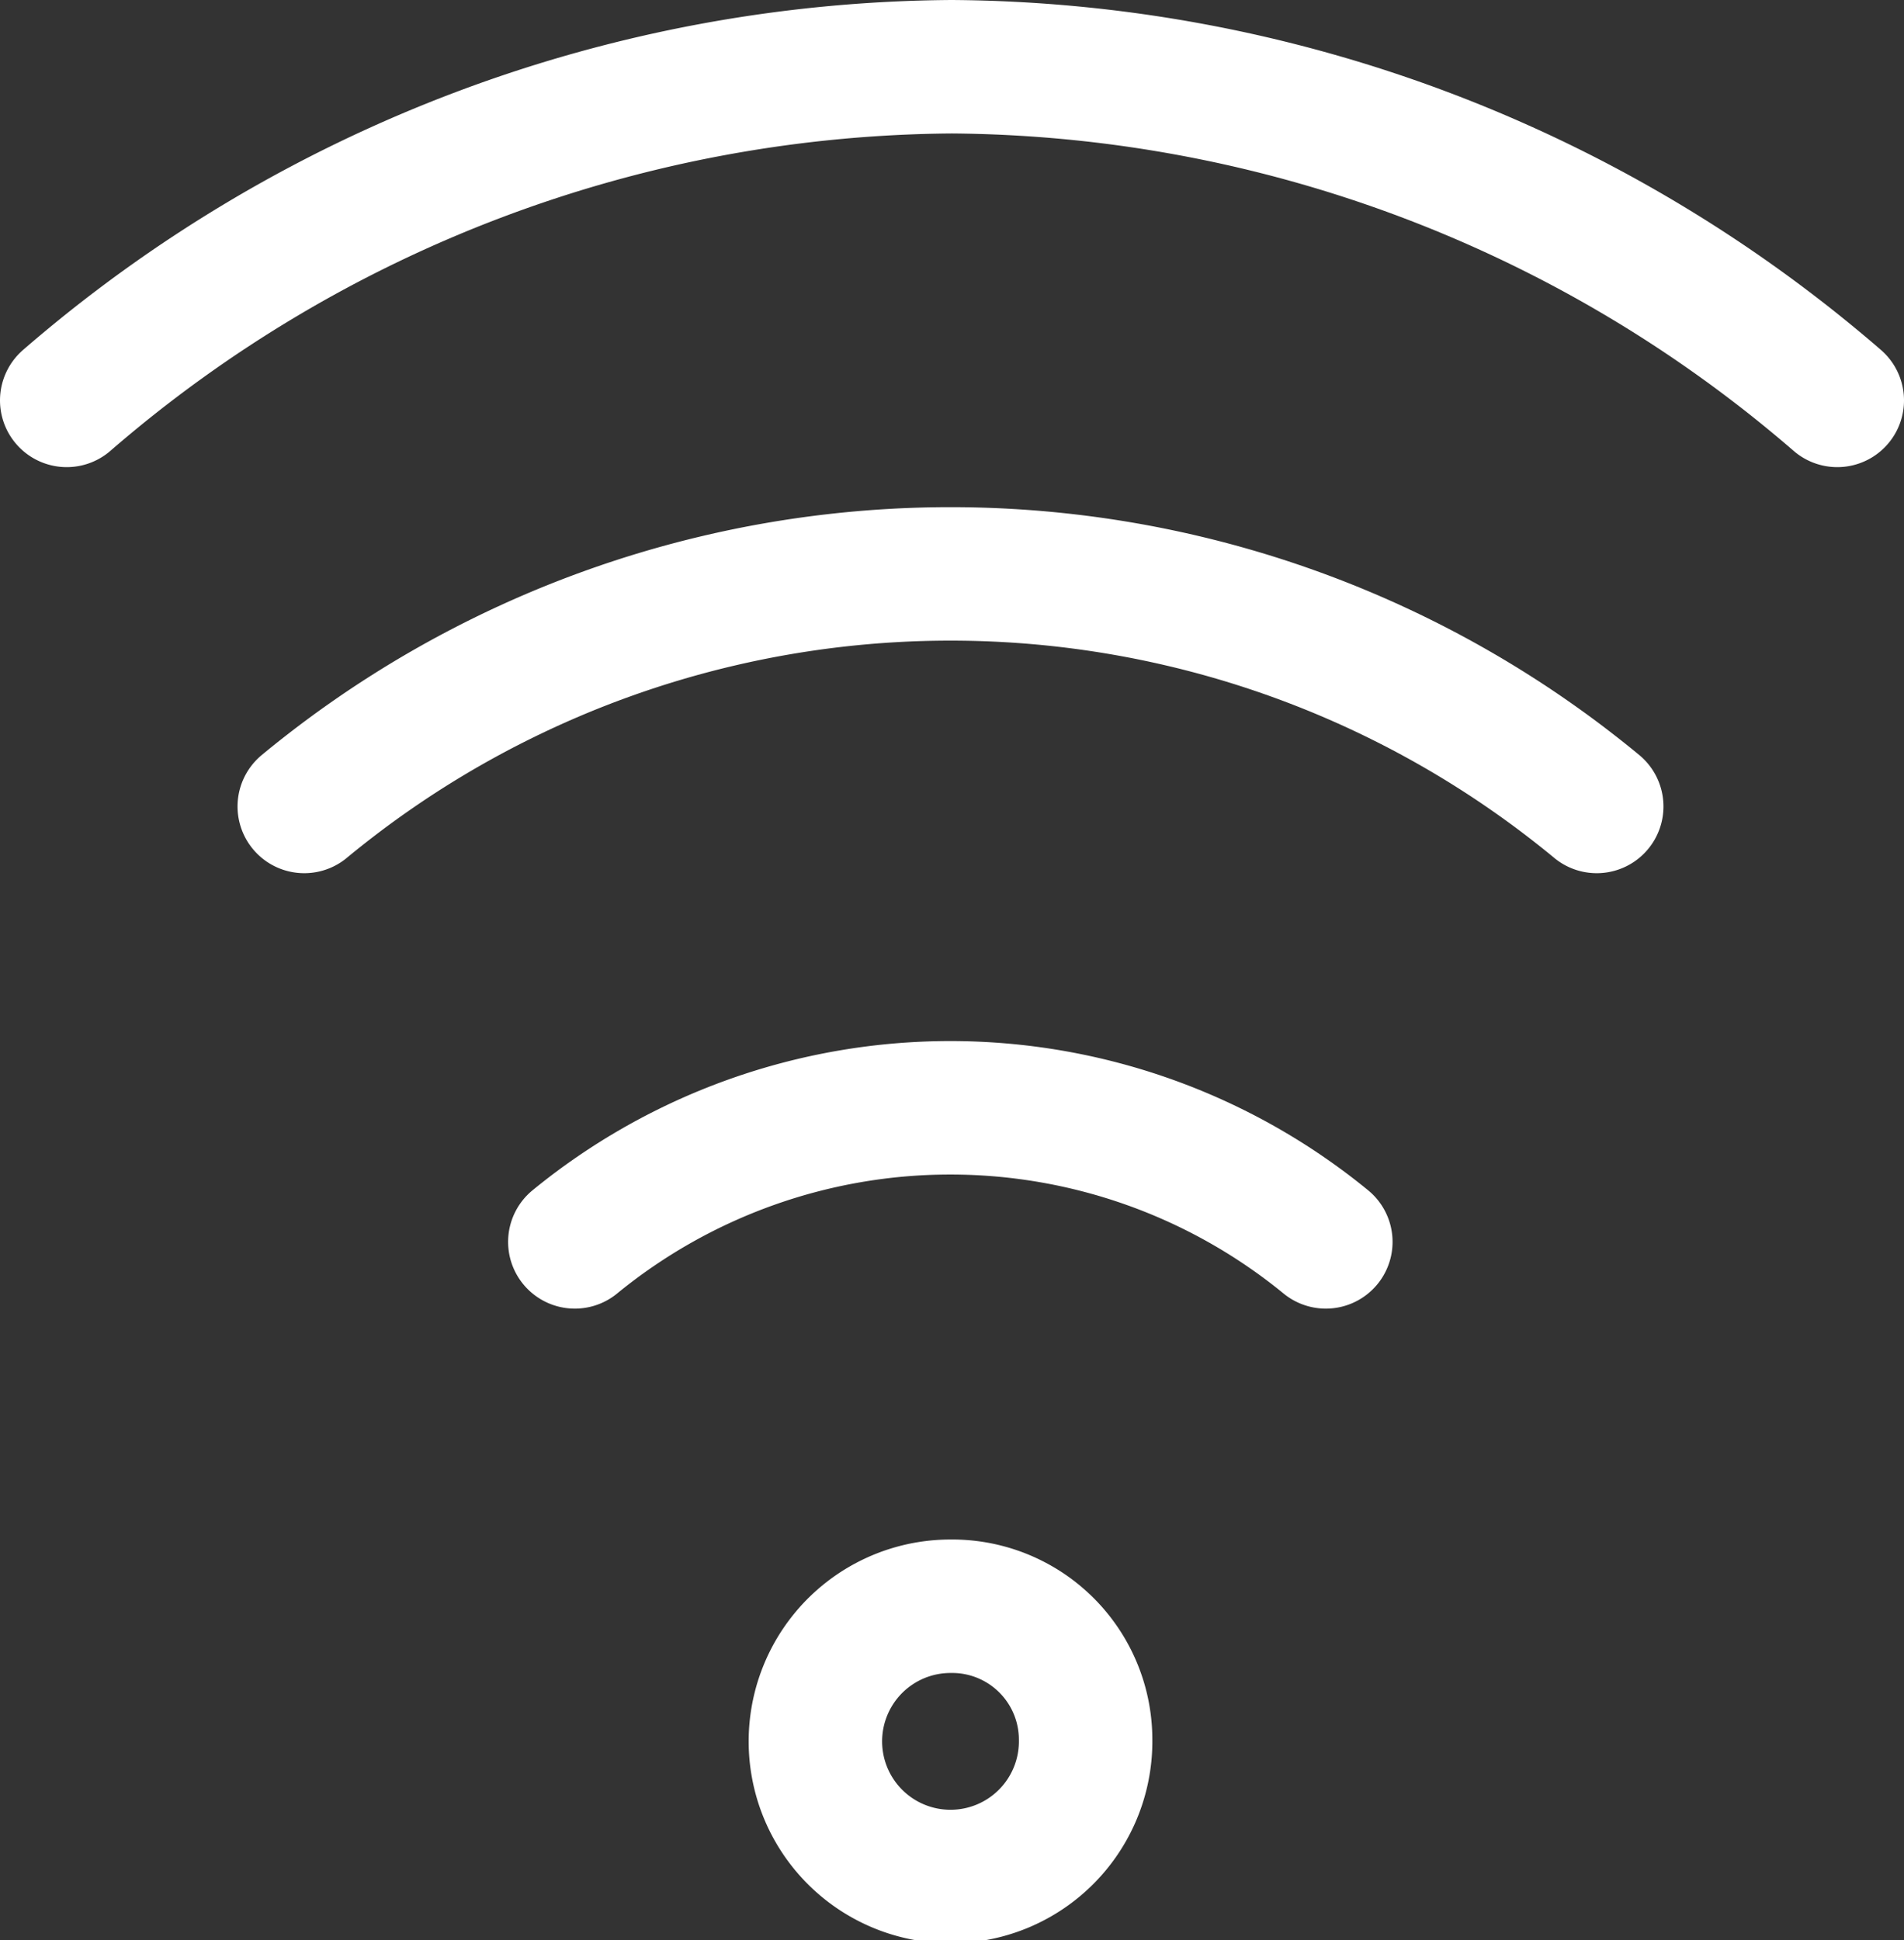
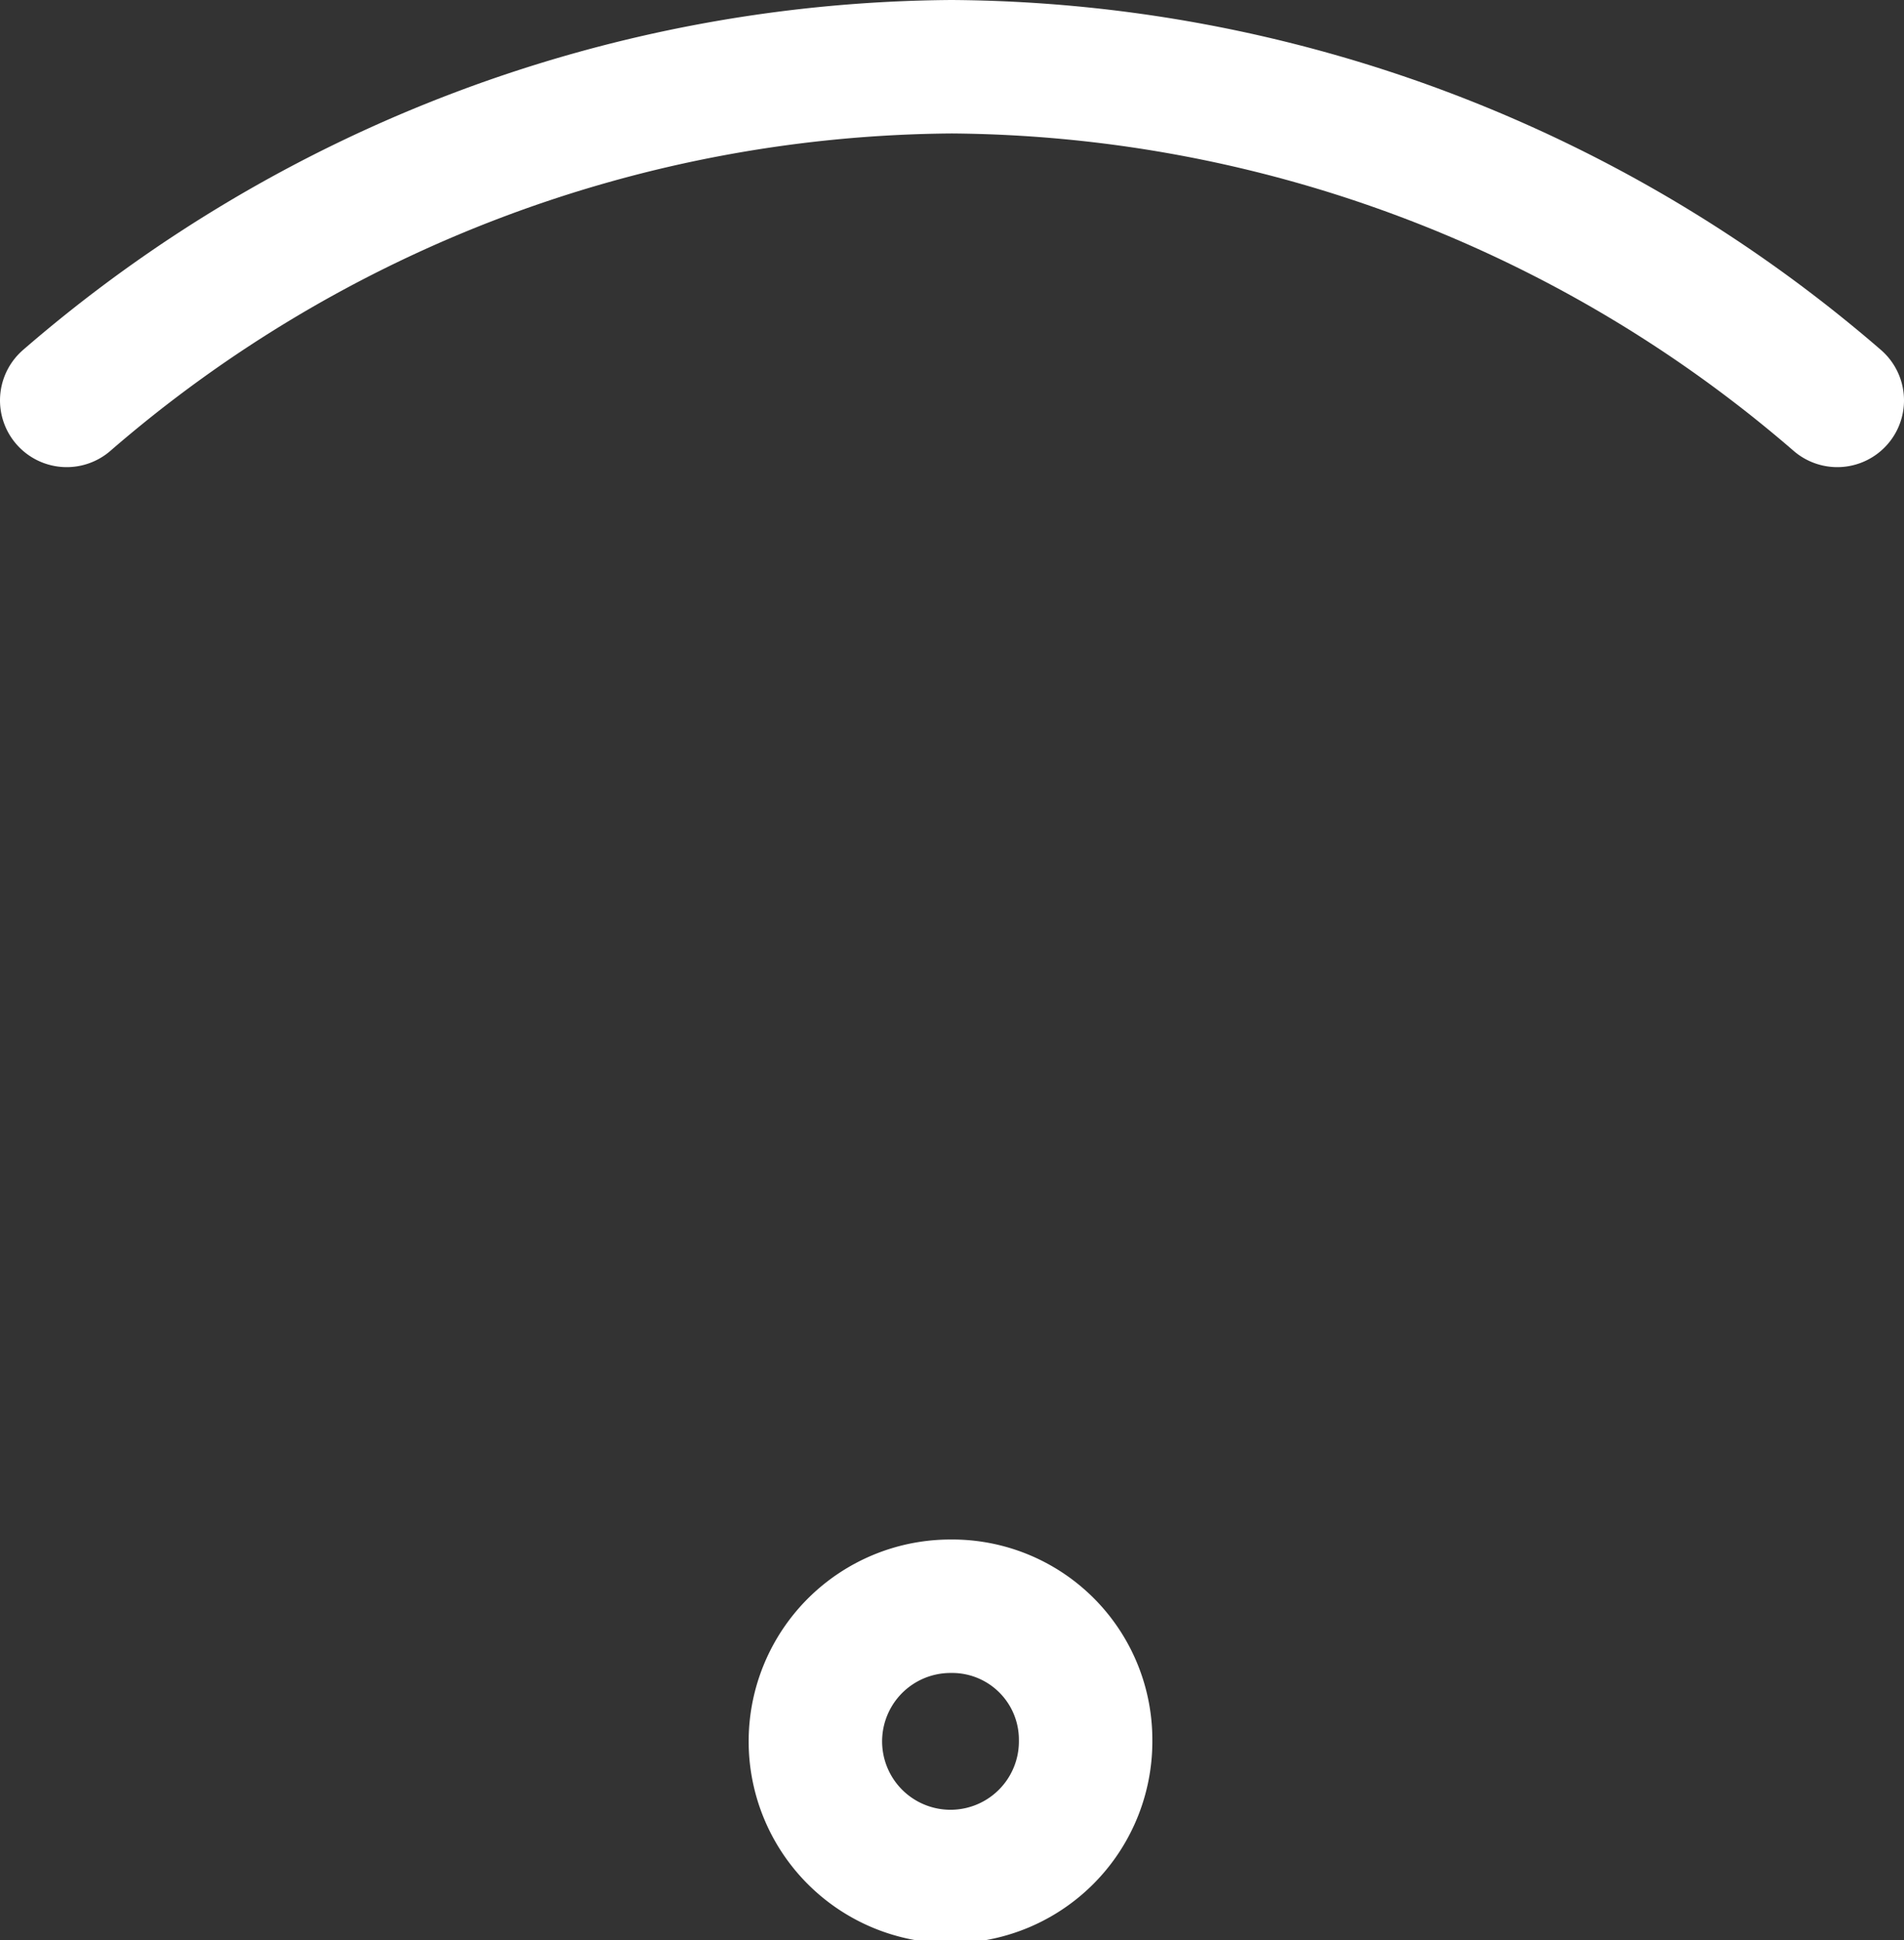
<svg xmlns="http://www.w3.org/2000/svg" viewBox="0 0 57.07 58.15">
  <rect x="0" y="0" width="57.07" height="58.15" fill="#333333" stroke="none" />
  <defs>
    <style>.cls-1{fill:none;stroke:#fff;stroke-linecap:round;stroke-linejoin:round;stroke-width:4px;}</style>
  </defs>
  <g id="Livello_2" data-name="Livello 2">
    <g id="Livello_1-2" data-name="Livello 1">
      <g id="WI_FI" data-name="WI FI">
        <path class="cls-1" d="M2,12A40.94,40.94,0,0,1,28.53,2,41,41,0,0,1,55.07,12" />
-         <path class="cls-1" d="M17.23,37.22a17.77,17.77,0,0,1,22.51,0" />
-         <path class="cls-1" d="M9.12,24.17a30.4,30.4,0,0,1,38.74,0" />
        <path class="cls-1" d="M32.54,52.14a4.05,4.05,0,1,1-4.05-4A4,4,0,0,1,32.54,52.14Z" />
      </g>
    </g>
  </g>
</svg>